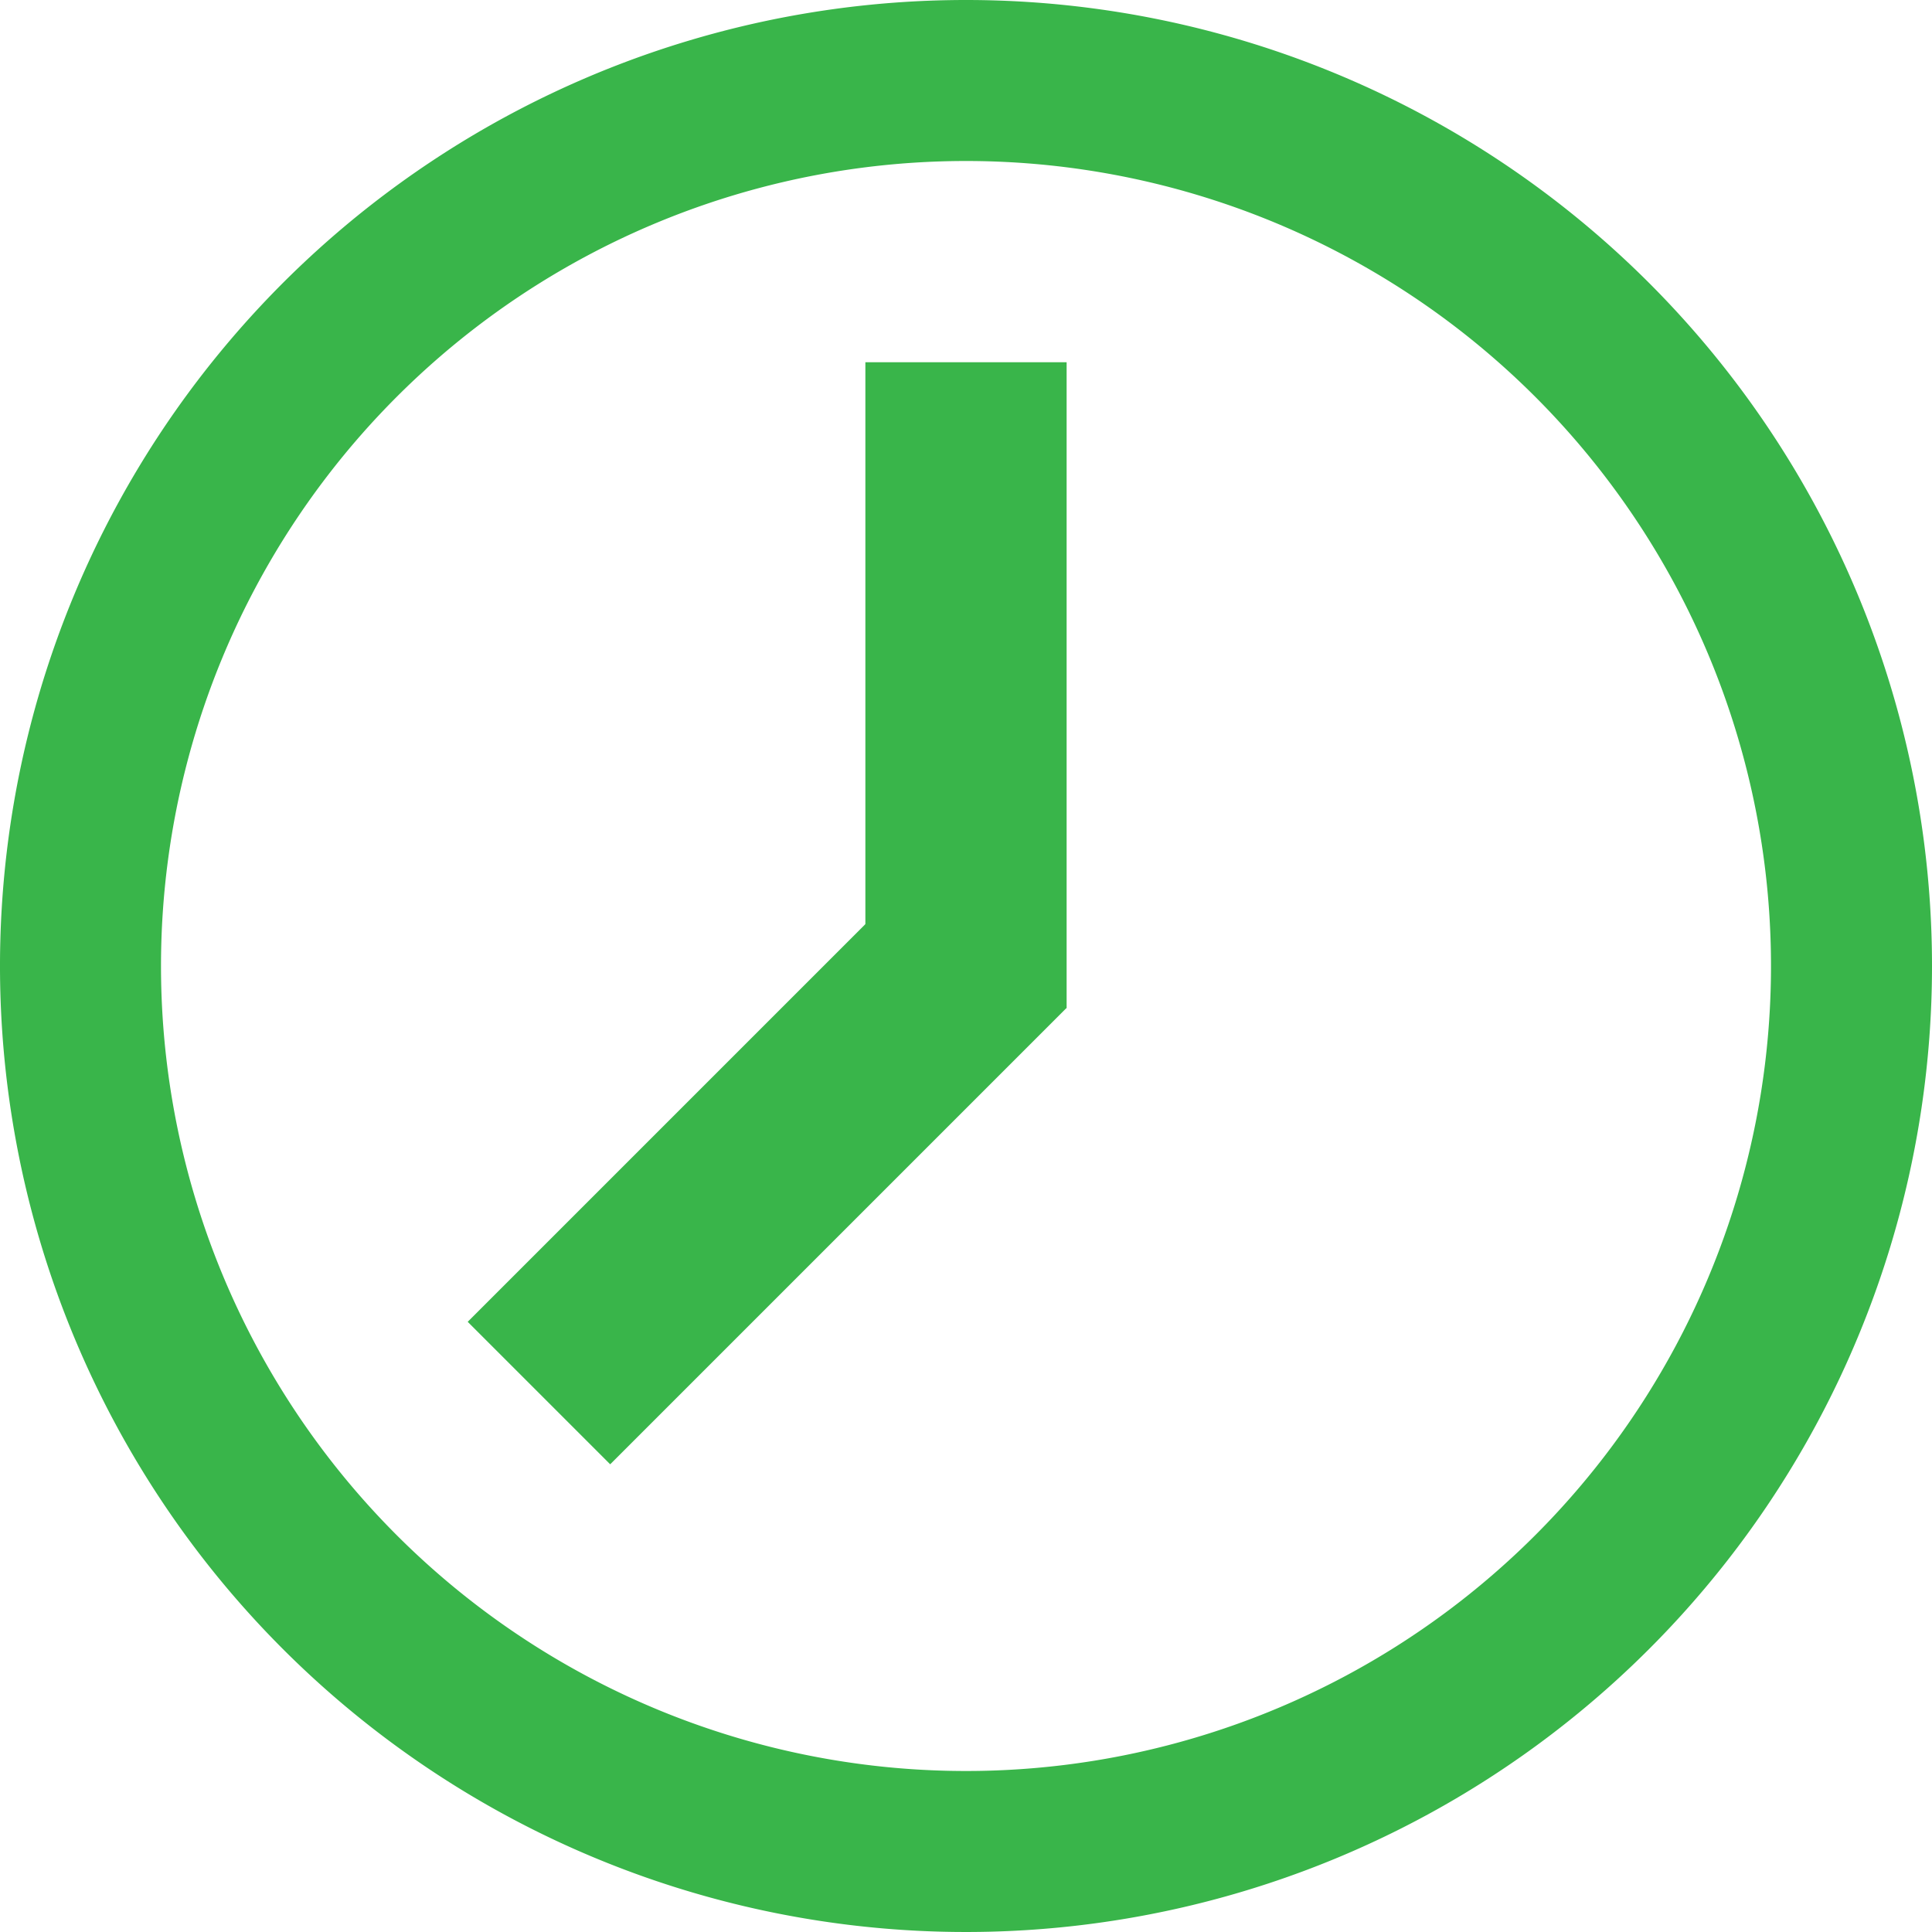
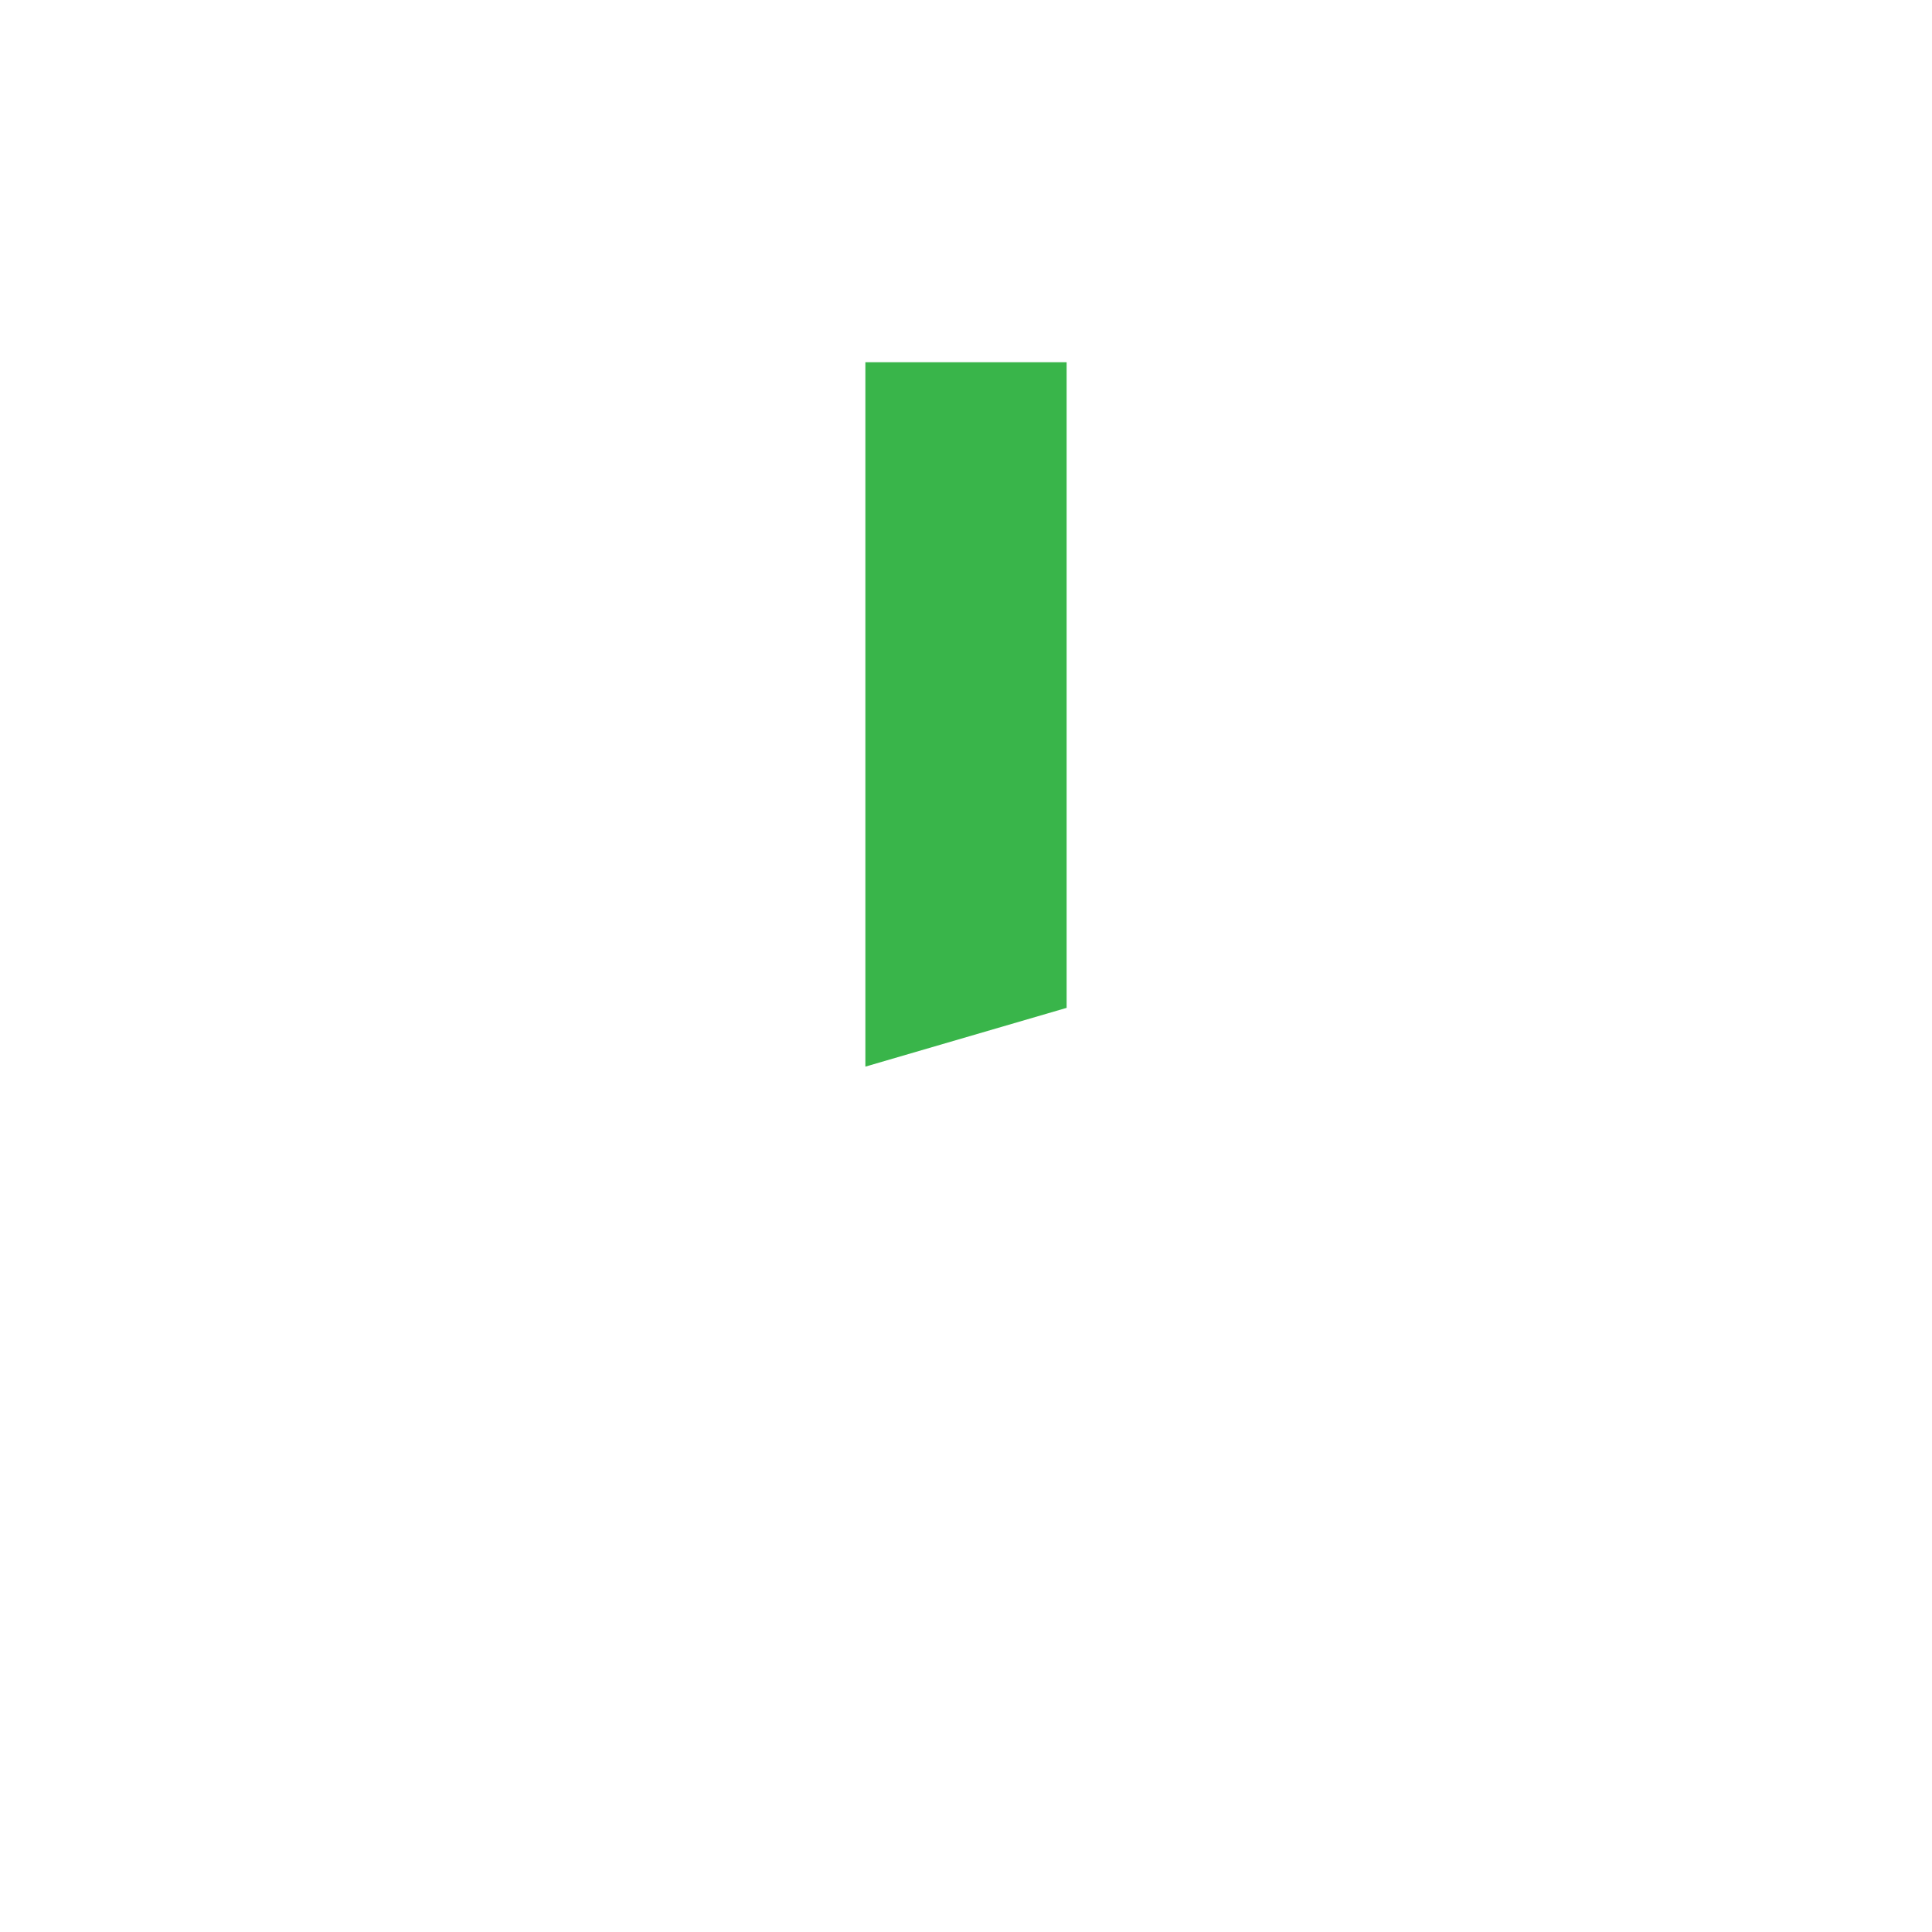
<svg xmlns="http://www.w3.org/2000/svg" id="Layer_1" data-name="Layer 1" viewBox="0 0 24 24">
  <defs>
    <style>.cls-1{fill:#39b54a;}</style>
  </defs>
  <title>clock4</title>
-   <path class="cls-1" d="M12,2A10,10,0,1,1,2,12,10,10,0,0,1,12,2m0-2A12,12,0,1,0,24,12,12,12,0,0,0,12,0Z" />
-   <polygon class="cls-1" points="12 10.23 5.81 16.42 7.58 18.19 13.25 12.52 12 10.23 12 10.23" />
  <polygon class="cls-1" points="13.25 4.5 10.75 4.5 10.75 13.25 13.25 12.52 13.25 4.5 13.25 4.5" />
</svg>